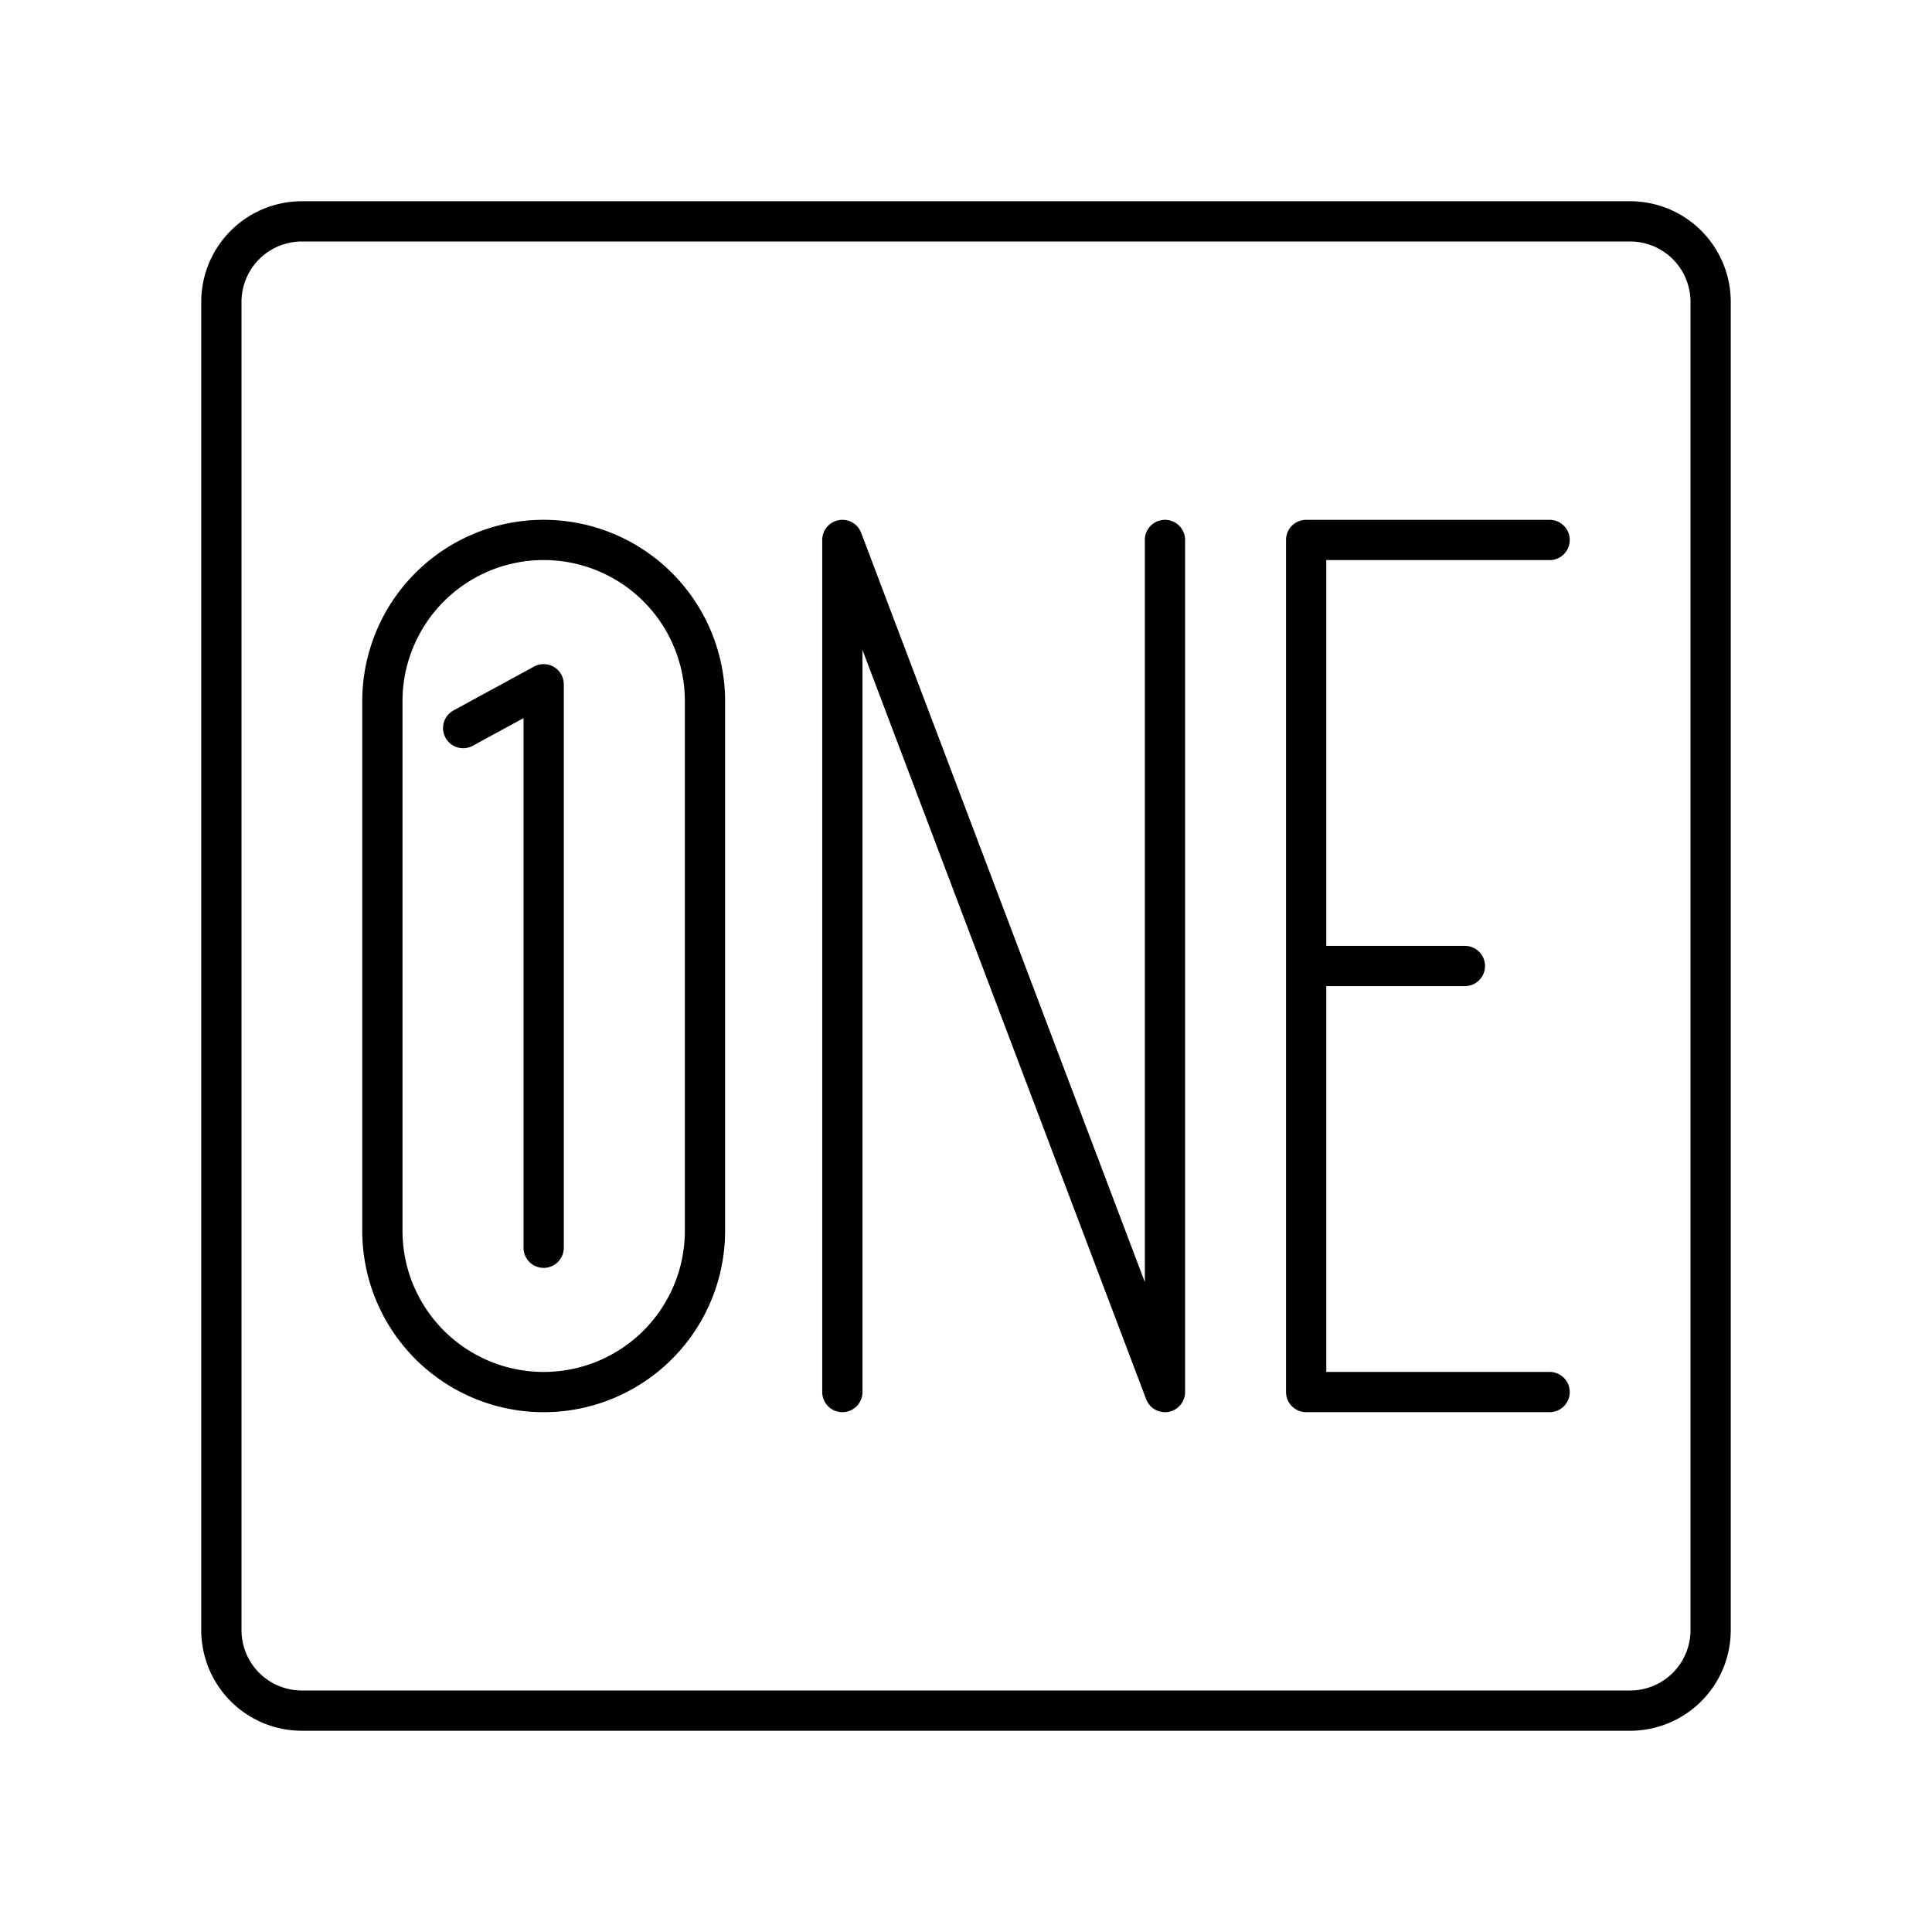
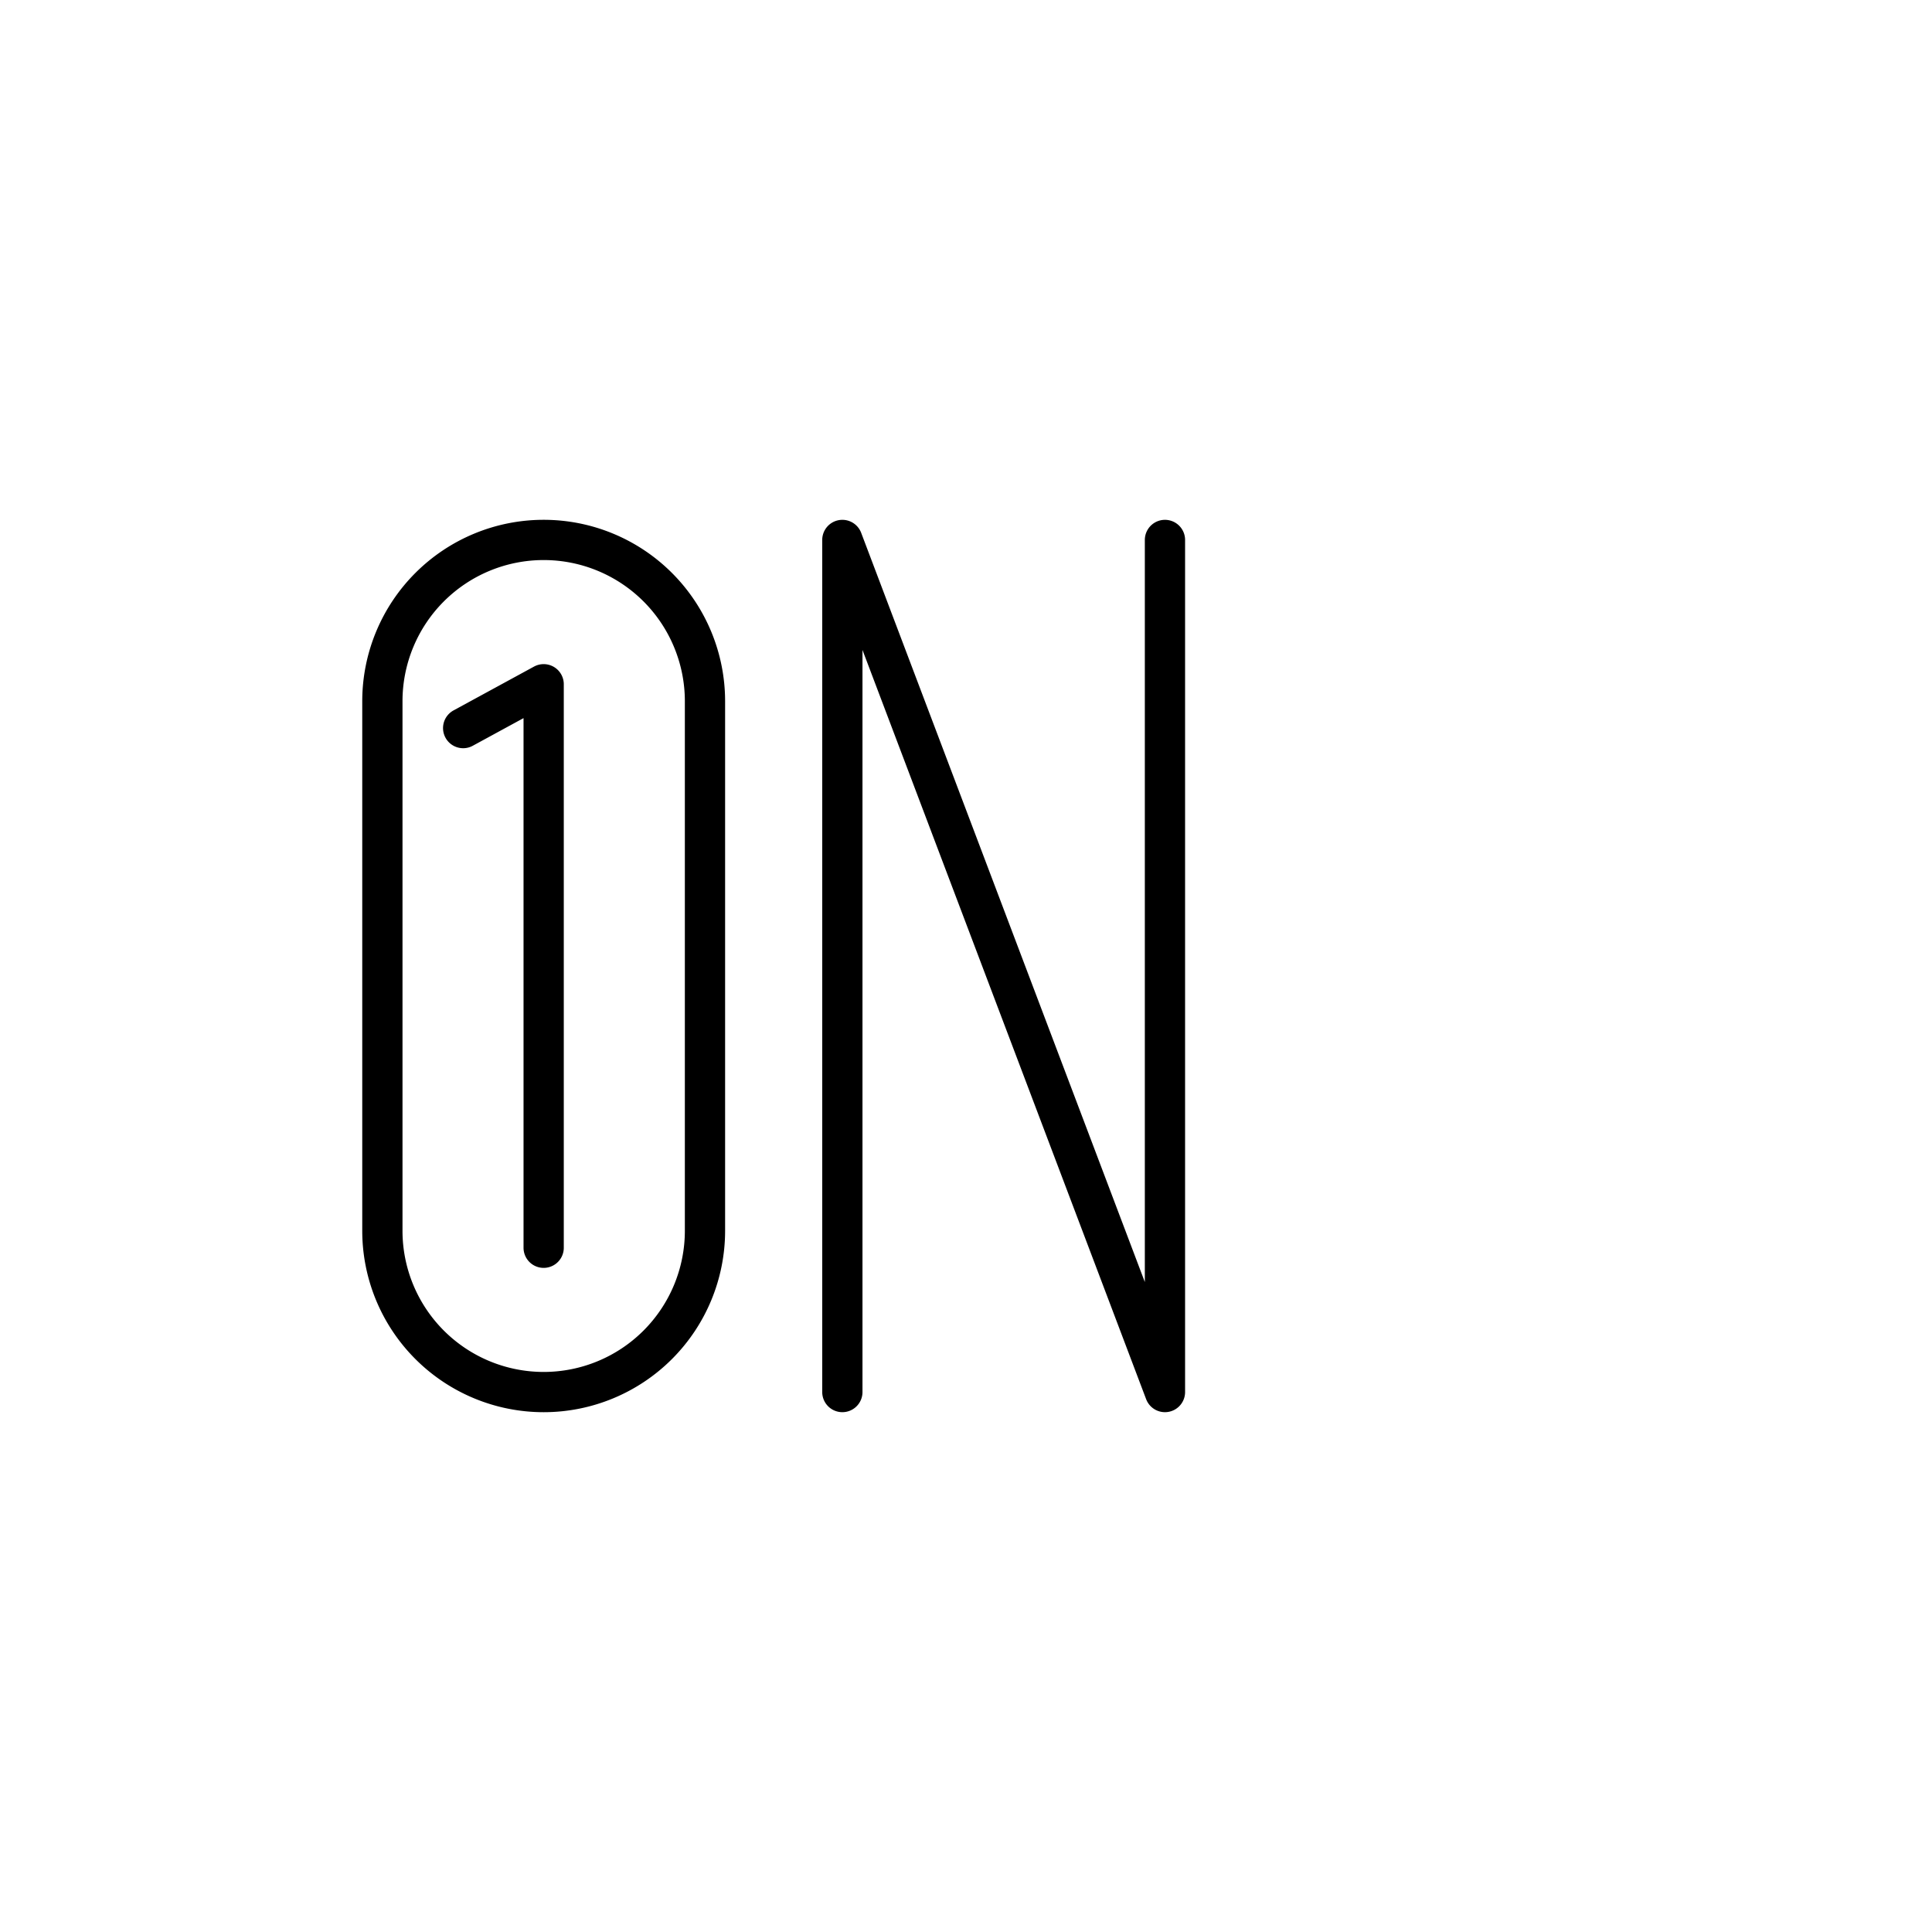
<svg xmlns="http://www.w3.org/2000/svg" width="800" height="800" viewBox="0 0 48 48">
-   <path fill="none" stroke="currentColor" stroke-linecap="round" stroke-linejoin="round" d="M40.5 5.5h-33a2 2 0 0 0-2 2h0v33a2 2 0 0 0 2 2h33a2 2 0 0 0 2-2h0v-33a2 2 0 0 0-2-2m-8.049 29.085H38.5m-6.049-21.17H38.5M32.451 24h3.944m-3.944-10.585v21.17" />
  <path fill="none" stroke="currentColor" stroke-linecap="round" stroke-linejoin="round" d="M20.928 34.585v-21.17l8.015 21.17v-21.17M9.5 30.578a4.007 4.007 0 1 0 8.015 0V17.422a4.007 4.007 0 1 0-8.015 0Zm2.007-12.489l2-1.089m0 0v14" />
</svg>